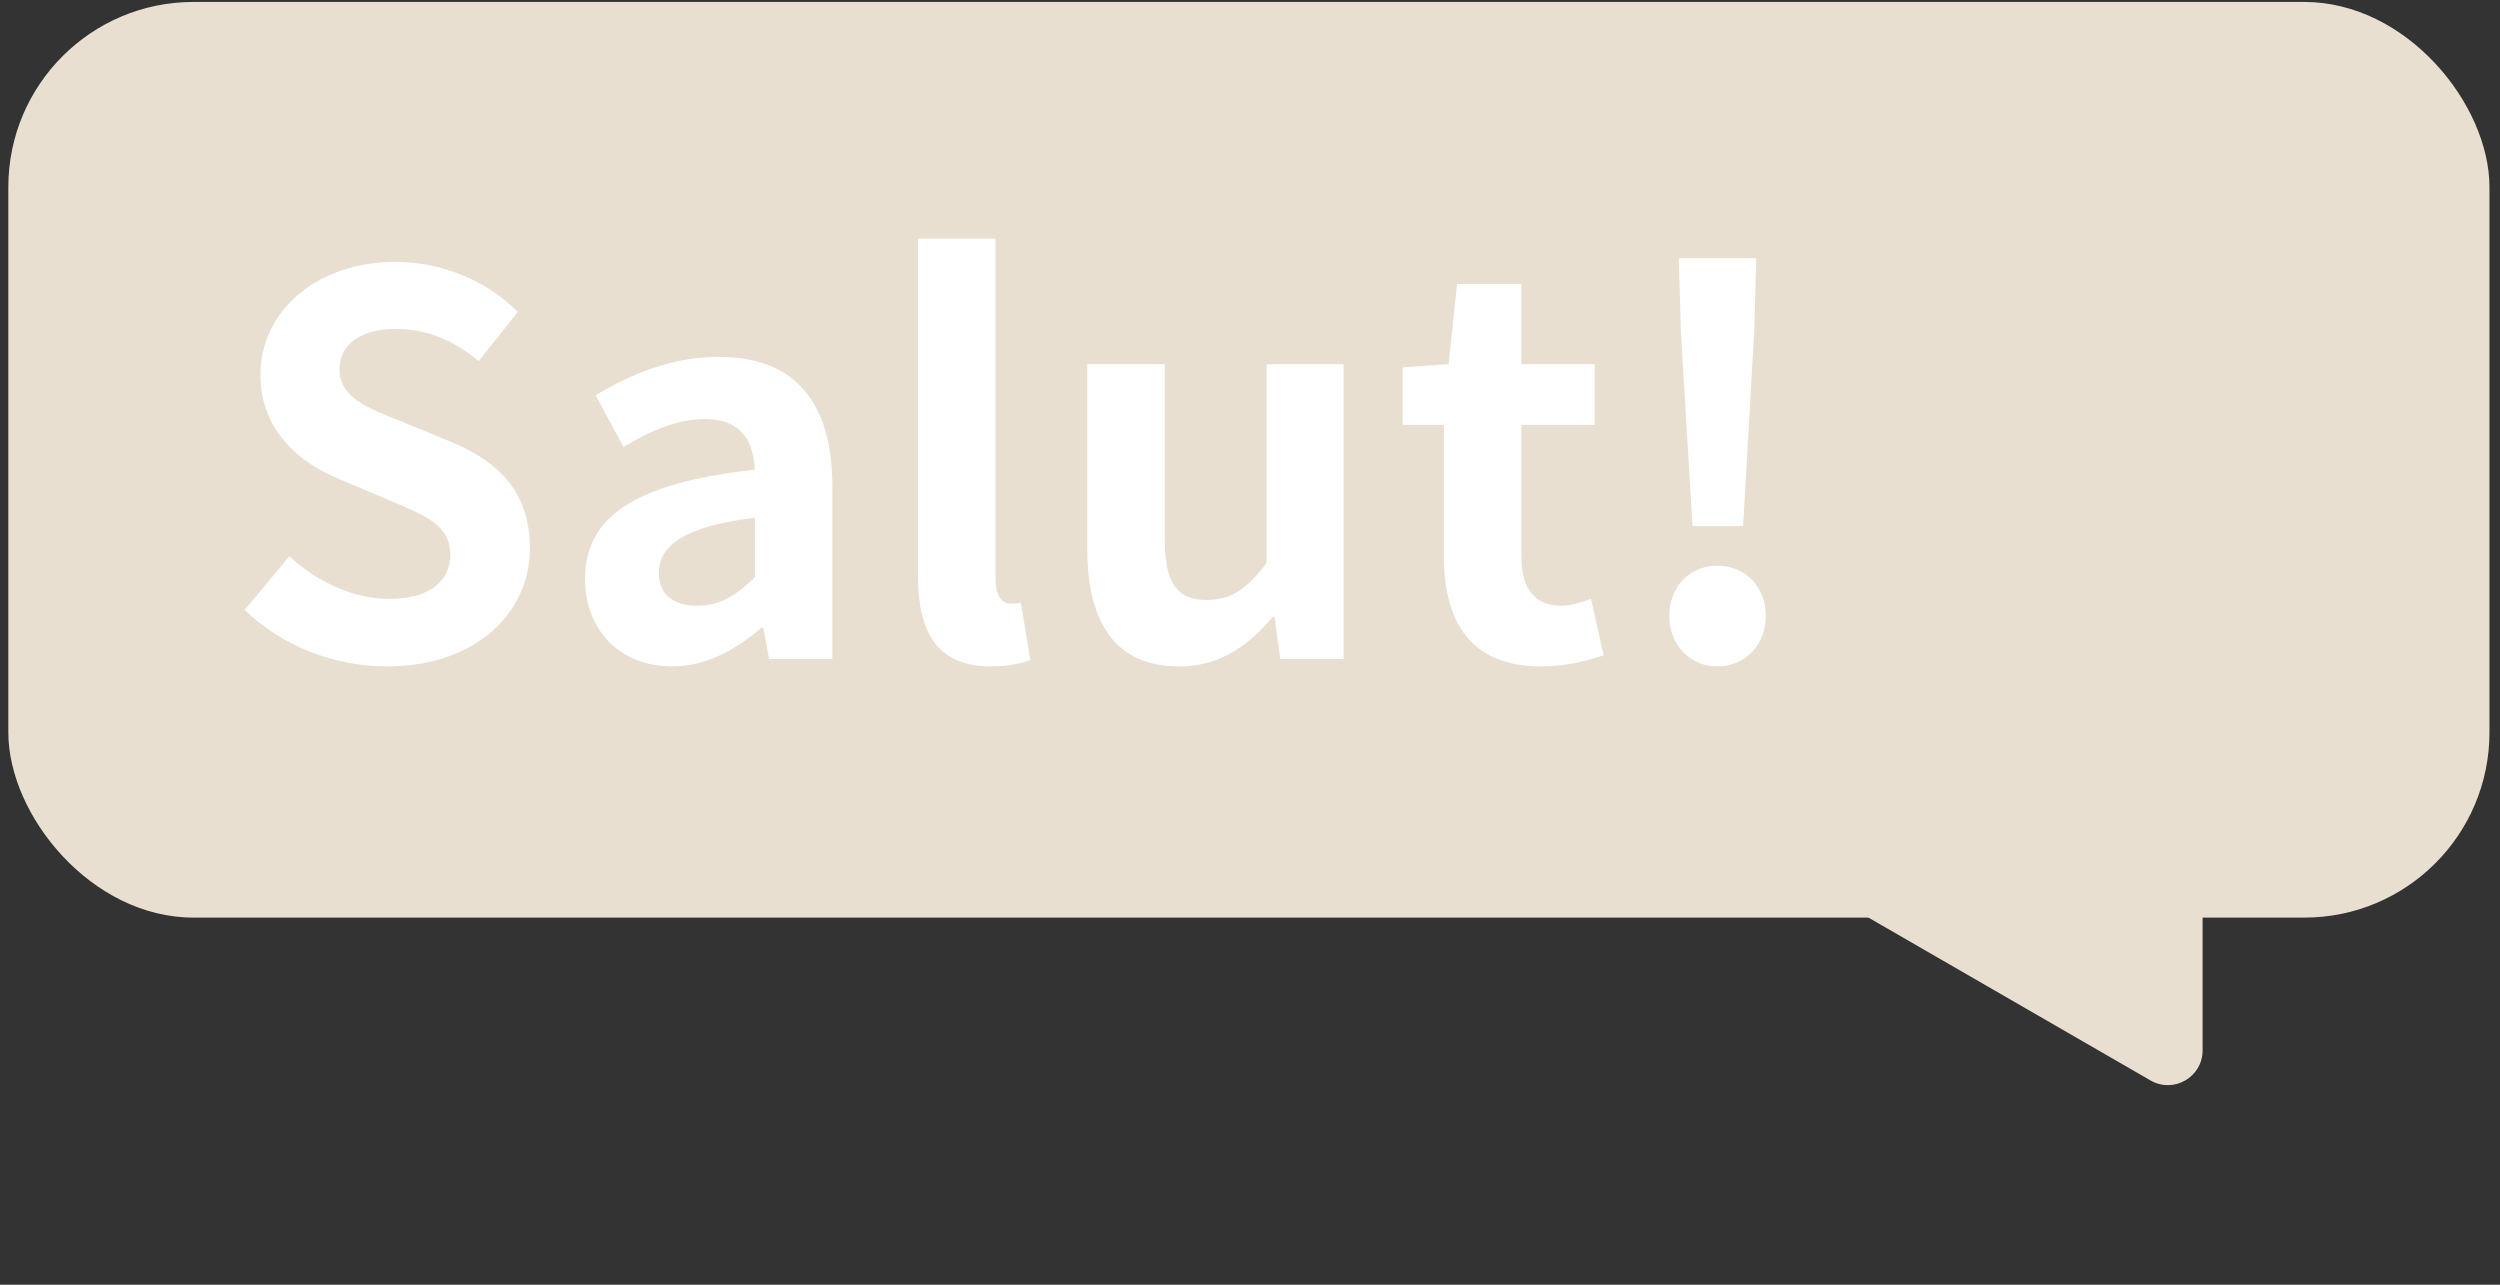
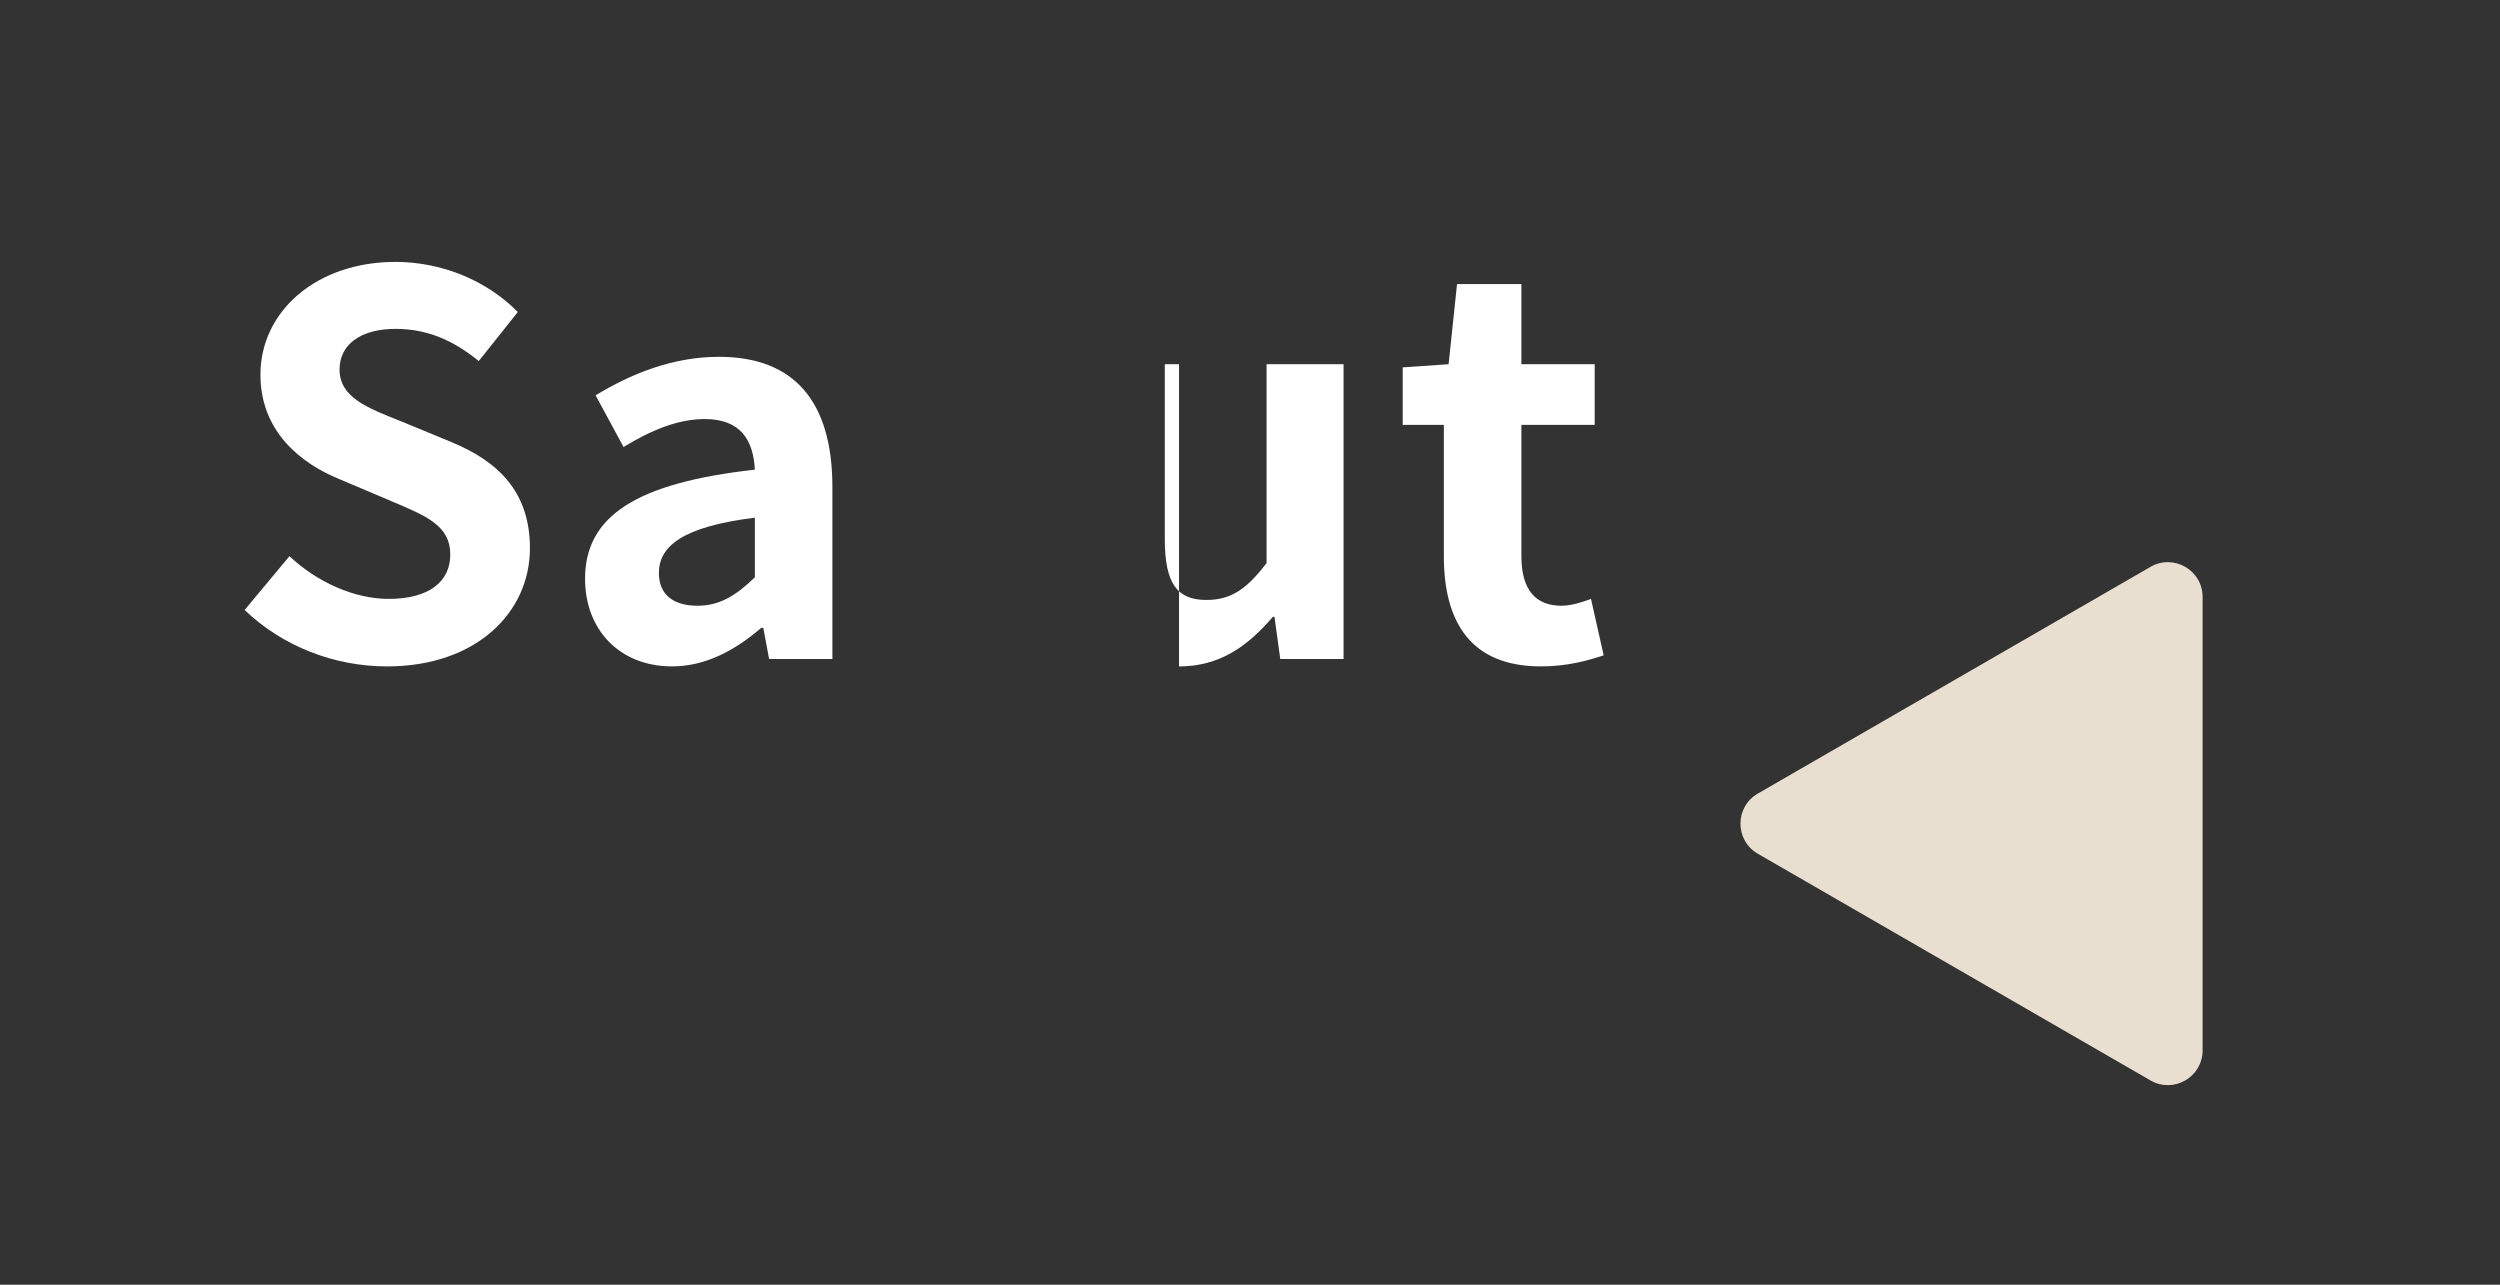
<svg xmlns="http://www.w3.org/2000/svg" width="216" height="111" viewBox="0 0 216 111" fill="none">
  <rect x="0" y="0" width="216" height="111" fill="#333333" stroke="none" />
-   <rect x="0.719" y="0.168" width="214.371" height="79.113" rx="16" fill="#E8DFD0" />
  <path d="M190.305 90.753C190.305 93.062 187.805 94.505 185.805 93.351L151.875 73.762C149.875 72.607 149.875 69.72 151.875 68.565L185.805 48.976C187.805 47.822 190.305 49.265 190.305 51.574L190.305 90.753Z" fill="#E8DFD0" />
-   <path d="M146.231 45.457L145.229 28.643L145.047 22.309H151.745L151.563 28.643L150.606 45.457H146.231ZM148.373 57.577C146.004 57.577 144.227 55.709 144.227 53.203C144.227 50.697 146.004 48.874 148.373 48.874C150.788 48.874 152.565 50.697 152.565 53.203C152.565 55.709 150.788 57.577 148.373 57.577Z" fill="white" />
  <path d="M133.134 57.576C127.073 57.576 124.749 53.749 124.749 48.053V36.707H121.195V31.741L125.16 31.467L125.889 24.541H131.448V31.467H137.781V36.707H131.448V48.053C131.448 50.969 132.678 52.336 134.911 52.336C135.776 52.336 136.733 52.017 137.462 51.744L138.556 56.62C137.189 57.075 135.412 57.576 133.134 57.576Z" fill="white" />
-   <path d="M101.868 57.578C96.354 57.578 93.939 53.796 93.939 47.371V31.468H100.638V46.551C100.638 50.469 101.731 51.836 104.237 51.836C106.333 51.836 107.7 50.925 109.432 48.647V31.468H116.084V56.94H110.616L110.115 53.294H109.979C107.746 55.892 105.331 57.578 101.868 57.578Z" fill="white" />
-   <path d="M85.605 57.577C80.911 57.577 79.316 54.524 79.316 49.786V20.623H86.015V50.059C86.015 51.654 86.698 52.155 87.336 52.155C87.564 52.155 87.746 52.155 88.202 52.064L89.022 57.031C88.247 57.304 87.199 57.577 85.605 57.577Z" fill="white" />
+   <path d="M101.868 57.578V31.468H100.638V46.551C100.638 50.469 101.731 51.836 104.237 51.836C106.333 51.836 107.7 50.925 109.432 48.647V31.468H116.084V56.94H110.616L110.115 53.294H109.979C107.746 55.892 105.331 57.578 101.868 57.578Z" fill="white" />
  <path d="M58.067 57.576C53.511 57.576 50.549 54.387 50.549 50.012C50.549 44.59 54.969 41.719 65.221 40.58C65.084 38.074 64.036 36.206 60.892 36.206C58.523 36.206 56.199 37.208 53.875 38.621L51.46 34.156C54.468 32.333 58.067 30.829 62.123 30.829C68.593 30.829 71.919 34.657 71.919 42.084V56.938H66.451L65.95 54.25H65.768C63.535 56.164 60.983 57.576 58.067 57.576ZM60.254 52.336C62.168 52.336 63.581 51.47 65.221 49.876V44.727C58.978 45.501 56.928 47.187 56.928 49.511C56.928 51.47 58.295 52.336 60.254 52.336Z" fill="white" />
  <path d="M33.438 57.577C28.881 57.577 24.416 55.846 21.135 52.702L25.008 48.054C27.377 50.287 30.612 51.745 33.574 51.745C37.083 51.745 38.905 50.241 38.905 47.917C38.905 45.411 36.855 44.591 33.848 43.315L29.337 41.402C25.965 40.035 22.502 37.255 22.502 32.38C22.502 26.866 27.377 22.628 34.166 22.628C38.085 22.628 42.004 24.178 44.738 26.957L41.366 31.195C39.179 29.418 36.946 28.415 34.166 28.415C31.205 28.415 29.337 29.737 29.337 31.924C29.337 34.339 31.752 35.25 34.622 36.389L39.042 38.212C43.097 39.898 45.786 42.541 45.786 47.371C45.786 52.884 41.184 57.577 33.438 57.577Z" fill="white" />
</svg>